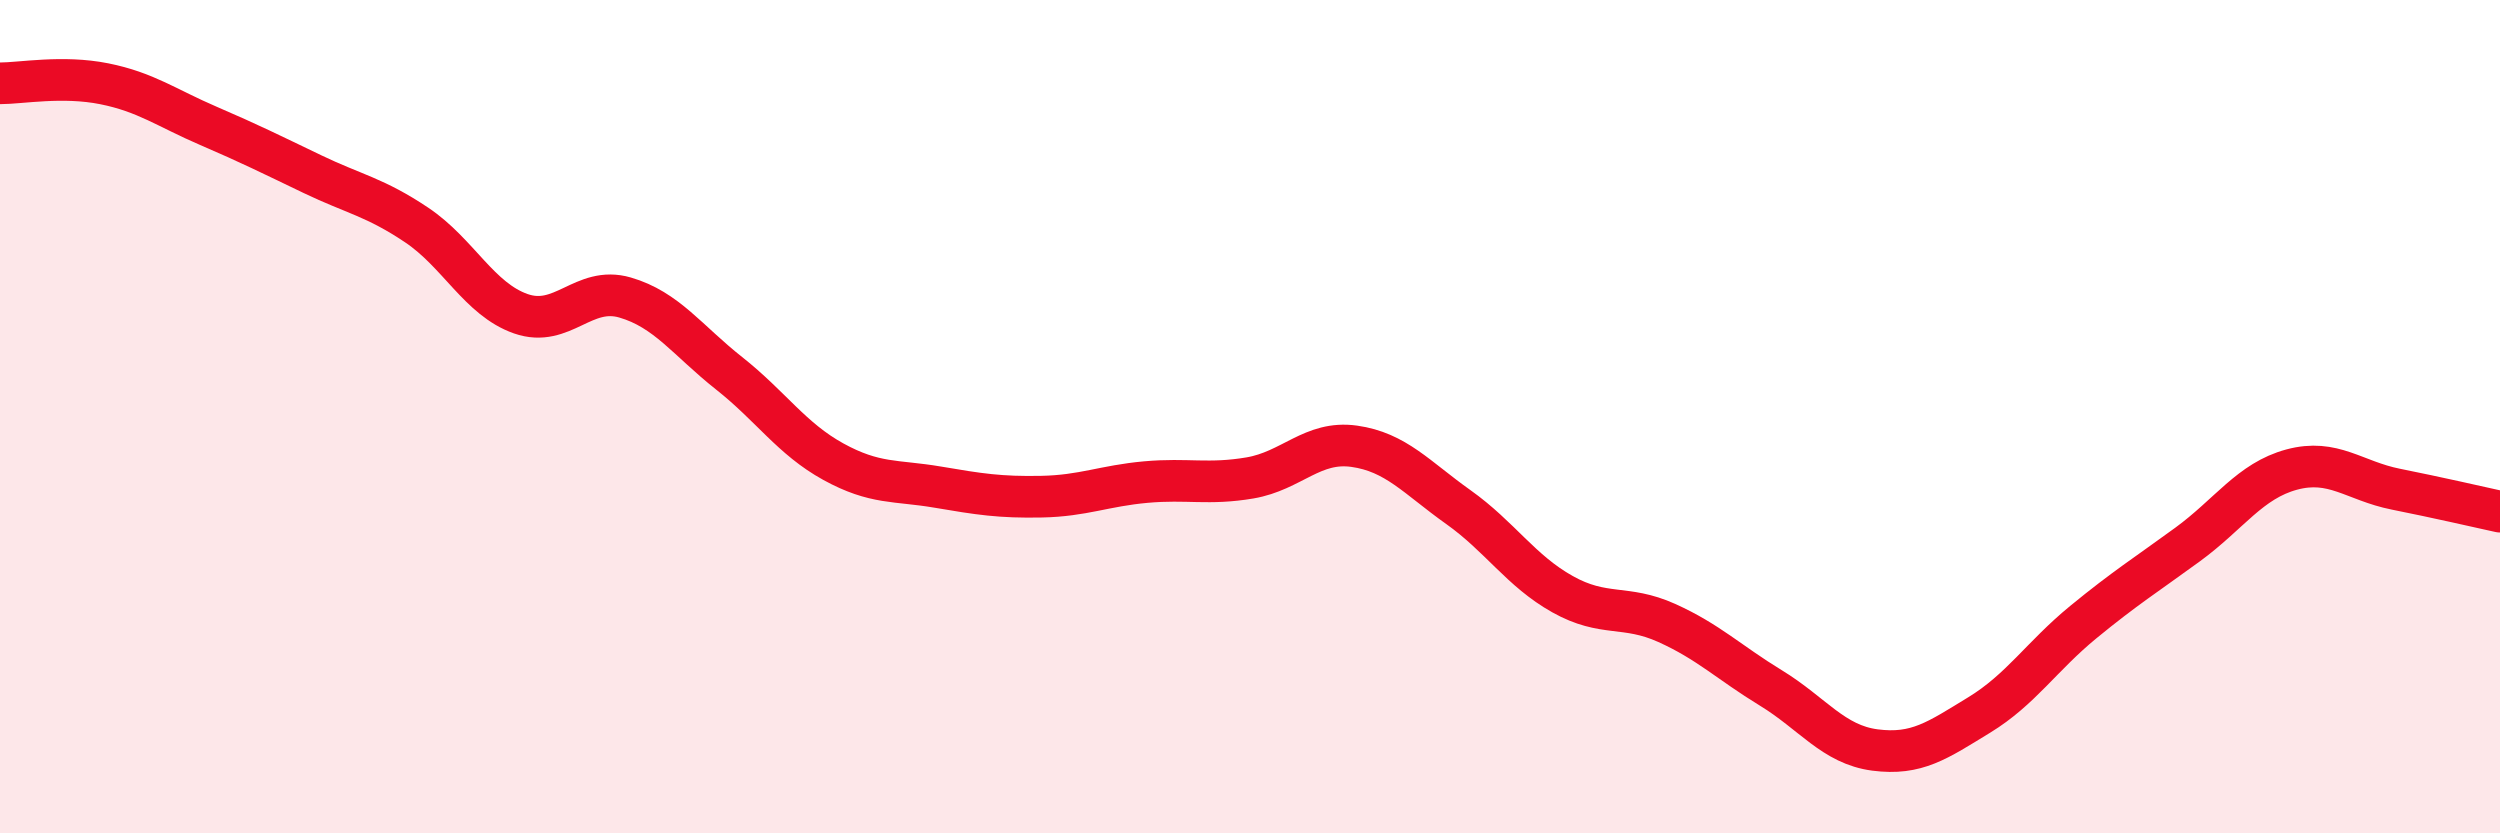
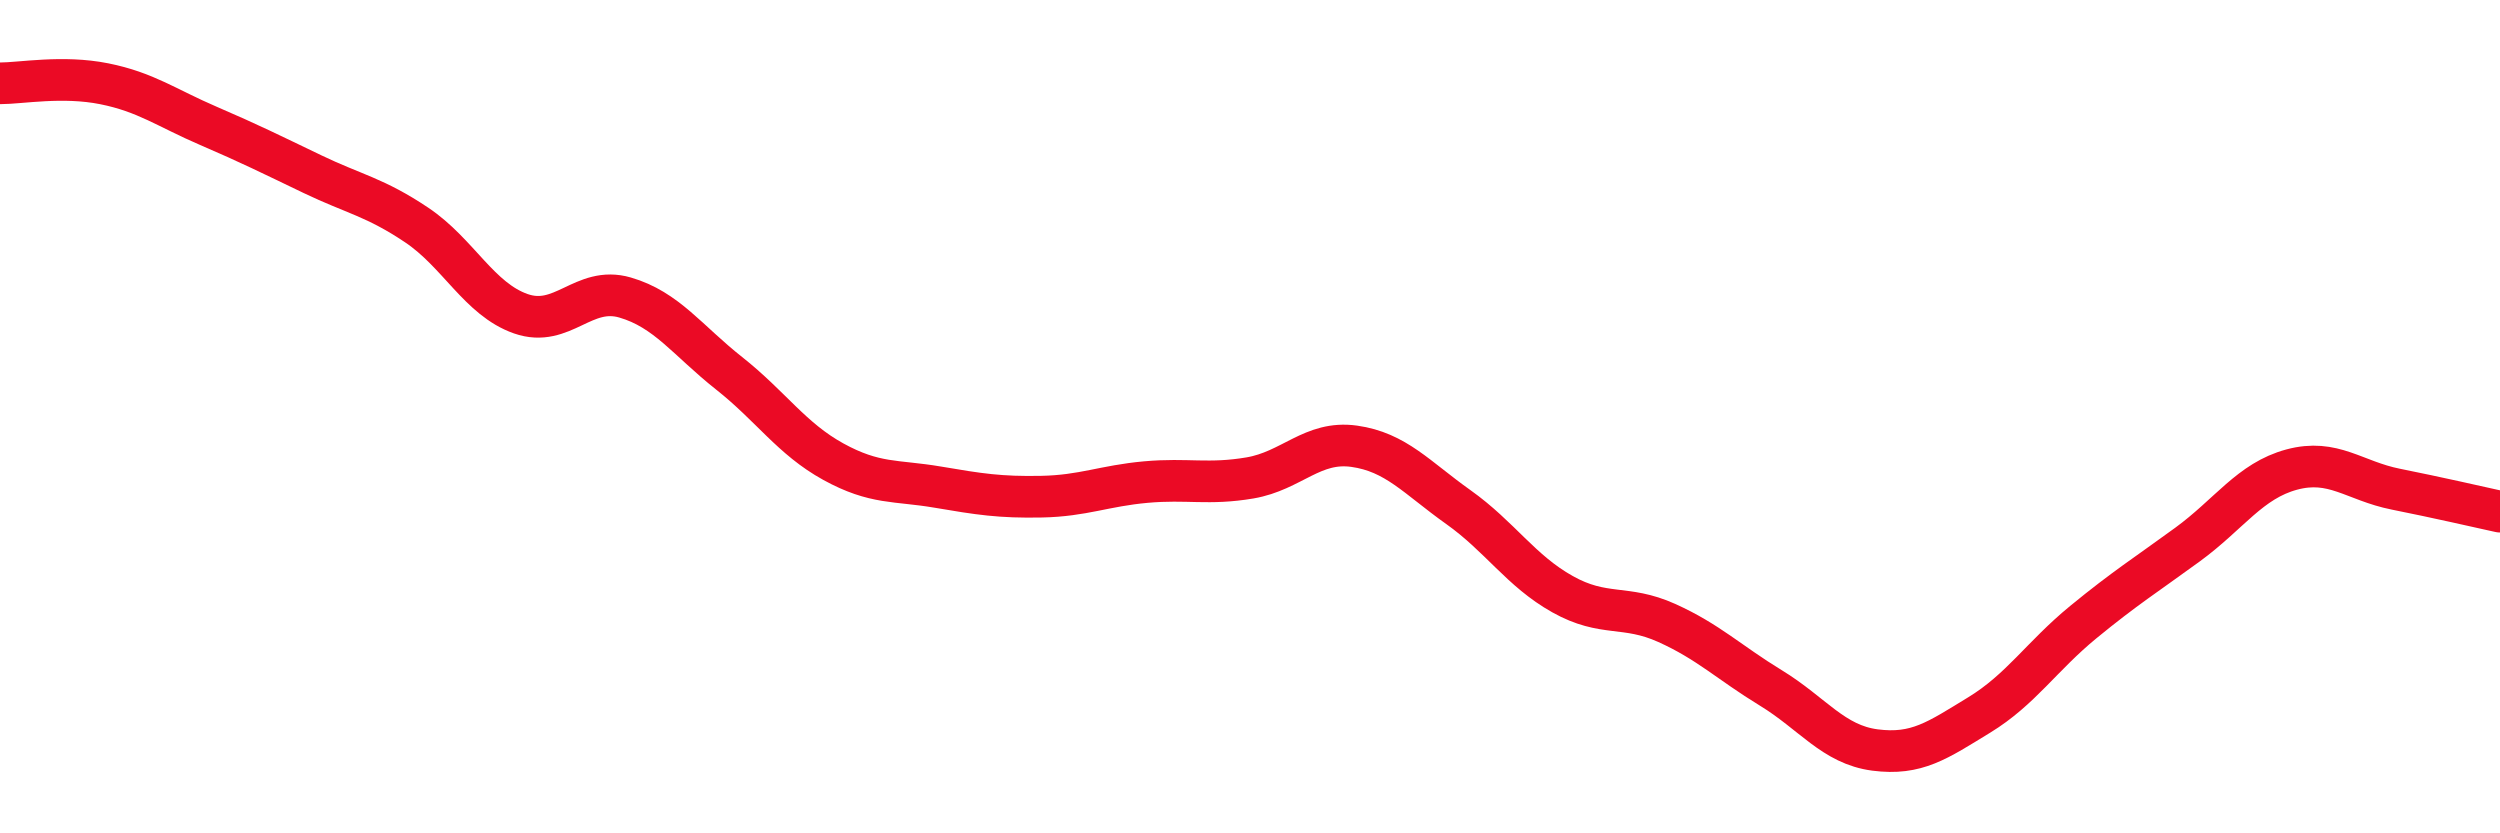
<svg xmlns="http://www.w3.org/2000/svg" width="60" height="20" viewBox="0 0 60 20">
-   <path d="M 0,2 C 0.5,2 1.5,1.81 2.5,2.01 C 3.5,2.21 4,2.59 5,3.02 C 6,3.45 6.5,3.7 7.5,4.18 C 8.5,4.66 9,4.73 10,5.4 C 11,6.07 11.5,7.18 12.5,7.53 C 13.5,7.88 14,6.85 15,7.14 C 16,7.43 16.5,8.17 17.5,8.96 C 18.5,9.75 19,10.53 20,11.08 C 21,11.63 21.5,11.52 22.5,11.69 C 23.5,11.86 24,11.94 25,11.92 C 26,11.9 26.5,11.66 27.5,11.57 C 28.5,11.48 29,11.64 30,11.47 C 31,11.3 31.5,10.57 32.5,10.71 C 33.5,10.85 34,11.46 35,12.17 C 36,12.88 36.5,13.7 37.5,14.26 C 38.5,14.82 39,14.5 40,14.95 C 41,15.4 41.5,15.9 42.5,16.51 C 43.5,17.12 44,17.87 45,18 C 46,18.13 46.5,17.77 47.5,17.16 C 48.5,16.55 49,15.75 50,14.93 C 51,14.11 51.5,13.8 52.5,13.07 C 53.5,12.34 54,11.54 55,11.27 C 56,11 56.5,11.54 57.5,11.74 C 58.5,11.94 59.5,12.17 60,12.28L60 20L0 20Z" fill="#EB0A25" opacity="0.1" stroke-linecap="round" stroke-linejoin="round" />
  <path d="M 0,2 C 0.5,2 1.5,1.81 2.5,2.01 C 3.5,2.21 4,2.59 5,3.02 C 6,3.45 6.5,3.7 7.5,4.18 C 8.5,4.66 9,4.73 10,5.4 C 11,6.07 11.5,7.18 12.5,7.53 C 13.5,7.88 14,6.85 15,7.14 C 16,7.43 16.5,8.17 17.5,8.96 C 18.5,9.75 19,10.53 20,11.08 C 21,11.63 21.5,11.52 22.5,11.69 C 23.5,11.86 24,11.94 25,11.92 C 26,11.9 26.5,11.66 27.5,11.57 C 28.5,11.48 29,11.64 30,11.47 C 31,11.3 31.5,10.57 32.5,10.71 C 33.5,10.85 34,11.46 35,12.17 C 36,12.88 36.5,13.7 37.5,14.26 C 38.5,14.82 39,14.5 40,14.95 C 41,15.4 41.5,15.9 42.5,16.51 C 43.5,17.12 44,17.87 45,18 C 46,18.13 46.5,17.77 47.5,17.16 C 48.5,16.55 49,15.75 50,14.93 C 51,14.11 51.5,13.8 52.5,13.07 C 53.5,12.34 54,11.54 55,11.27 C 56,11 56.5,11.54 57.5,11.74 C 58.5,11.94 59.5,12.17 60,12.28" stroke="#EB0A25" stroke-width="1" fill="none" stroke-linecap="round" stroke-linejoin="round" />
</svg>